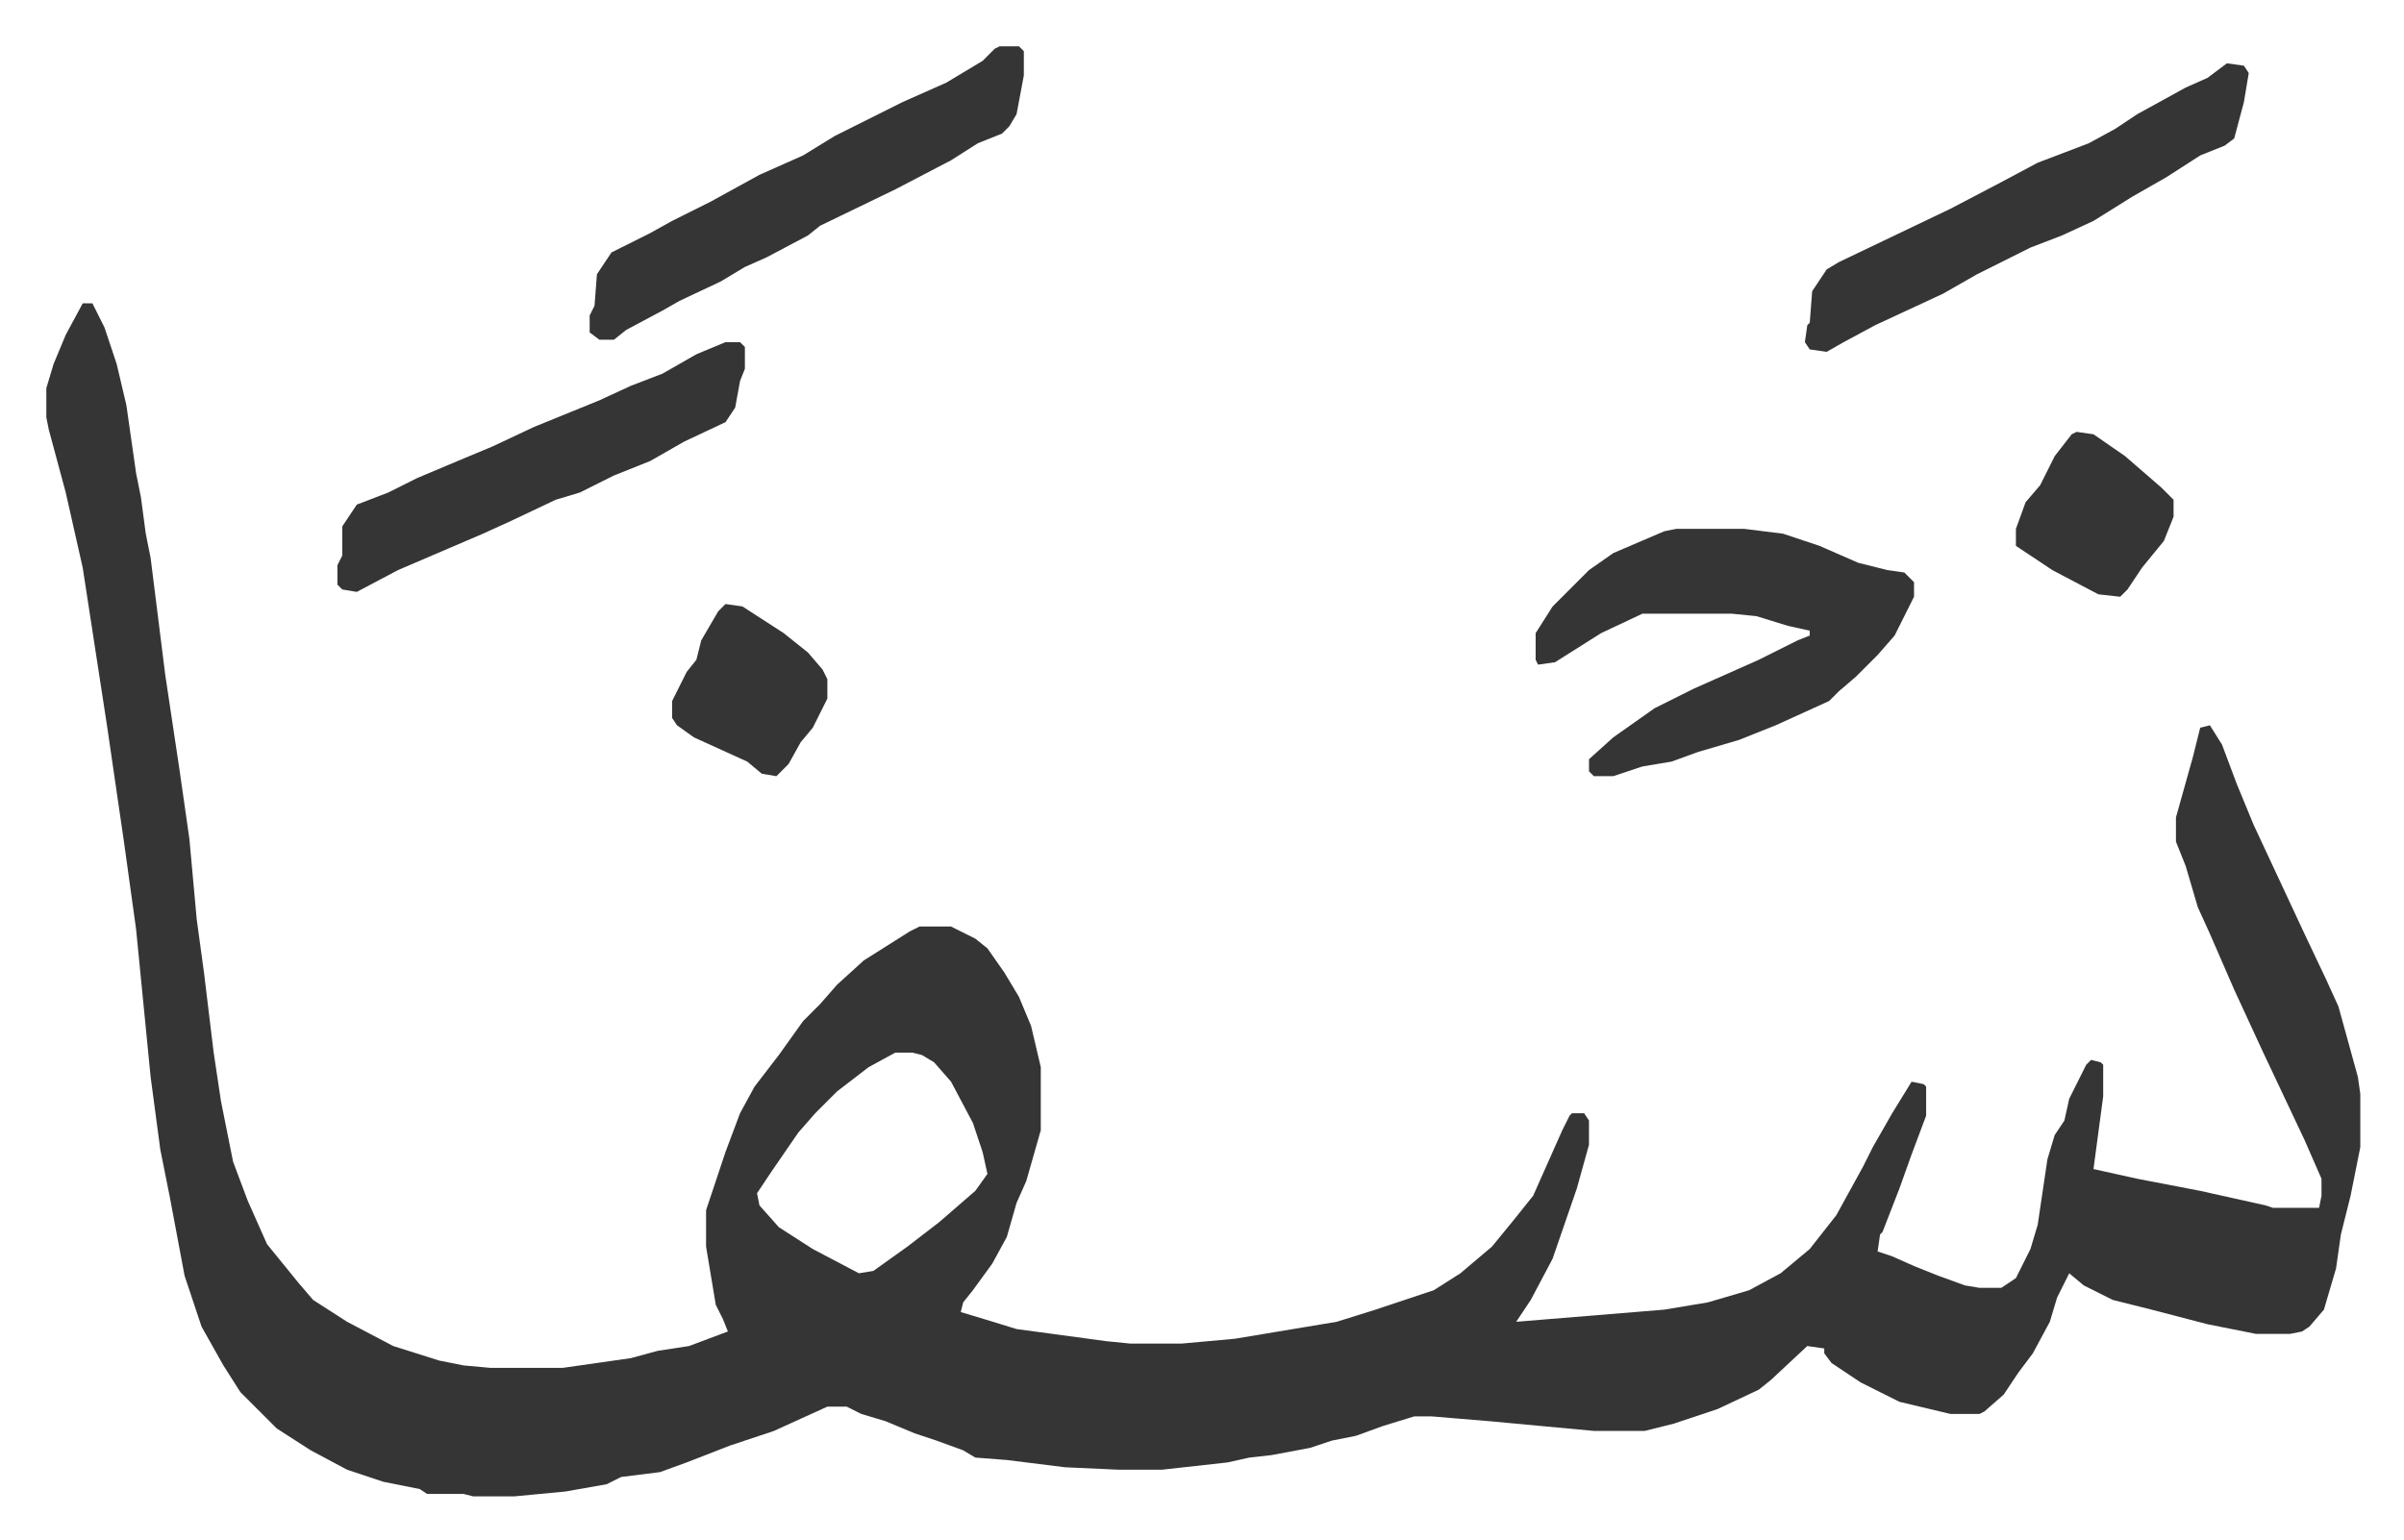
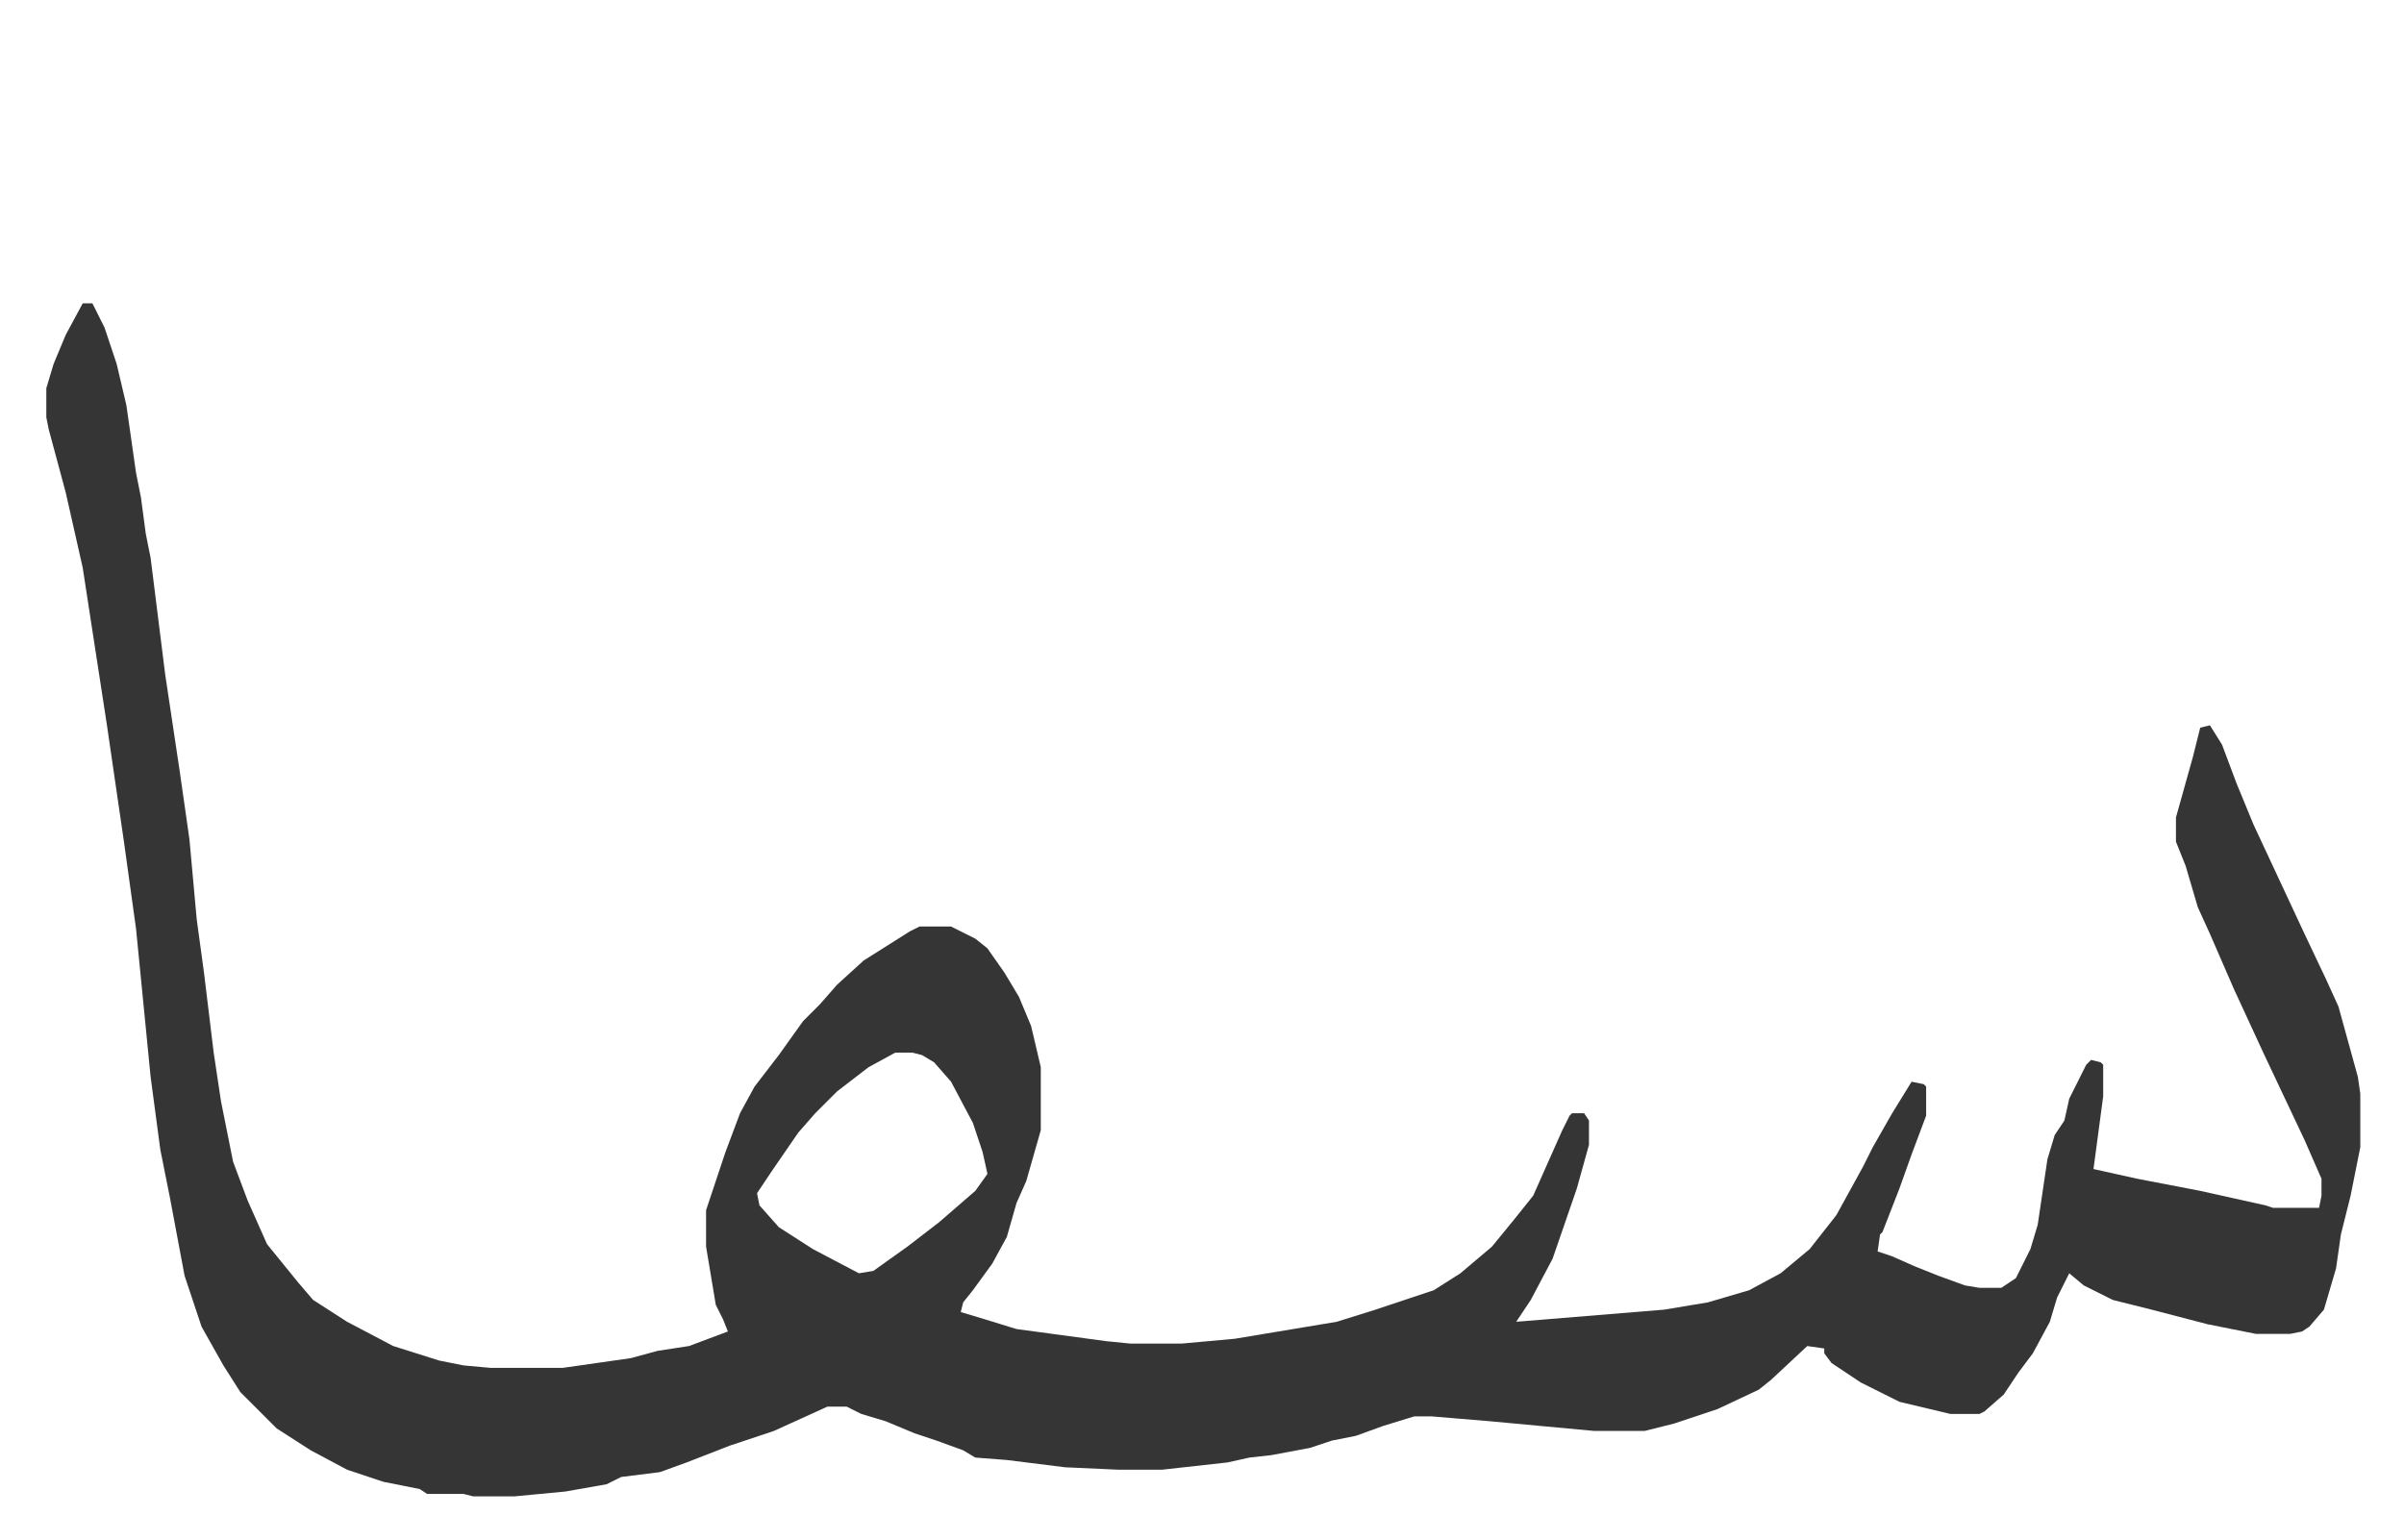
<svg xmlns="http://www.w3.org/2000/svg" viewBox="-19.1 362.9 991.1 635.1">
  <path fill="#353535" id="rule_normal" d="M15 488h4l5 10 5 15 4 17 4 28 2 10 2 15 2 10 6 48 6 40 4 28 3 33 3 22 4 33 3 20 5 25 6 16 8 18 13 16 6 7 14 9 19 10 19 6 10 2 11 1h30l28-4 11-3 13-2 16-6-2-5-3-6-4-24v-15l8-24 6-16 6-11 10-13 10-14 7-7 7-8 11-10 19-12 4-2h13l10 5 5 4 7 10 6 10 5 12 4 17v26l-6 21-4 9-4 14-6 11-8 11-4 5-1 4 10 3 13 4 37 5 10 1h21l22-2 18-3 24-4 16-5 24-8 11-7 13-11 9-11 8-10 12-27 3-6 1-1h5l2 3v10l-5 18-10 29-9 17-6 9 61-5 18-3 17-5 13-7 12-10 11-14 11-20 4-8 8-14 8-13 5 1 1 1v12l-6 16-5 14-7 18-1 1-1 7 6 2 9 4 10 4 11 4 6 1h9l6-4 6-12 3-10 4-27 3-10 4-6 2-9 7-14 2-2 4 1 1 1v13l-4 30 18 4 26 5 27 6 3 1h19l1-5v-7l-7-16-17-36-12-26-10-23-5-11-5-17-4-10v-10l7-25 3-12 4-1 5 8 6 16 7 17 7 15 14 30 9 19 5 11 8 29 1 7v22l-4 20-4 16-2 14-5 17-6 7-3 2-5 1h-14l-20-4-23-6-16-4-12-6-6-5-5 10-3 10-7 13-6 8-6 9-8 7-2 1h-12l-21-5-16-8-12-8-3-4v-2l-7-1-15 14-5 4-17 8-12 4-6 2-12 3h-21l-43-4-24-2h-7l-13 4-11 4-10 2-9 3-16 3-9 1-9 2-27 3h-18l-22-1-24-3-13-1-5-3-11-4-9-3-12-5-10-3-6-3h-8l-22 10-18 6-18 7-11 4-16 2-6 3-17 3-21 2h-17l-4-1h-15l-3-2-15-3-15-5-15-8-14-9-15-15-7-11-9-16-7-21-6-32-4-20-4-30-6-61-5-36-7-48-10-65-7-31-7-26-1-5v-12l3-10 5-12zm335 309-11 6-13 10-9 9-7 8-11 16-6 9 1 5 8 9 14 9 19 10 6-1 14-10 13-10 15-13 5-7-2-9-4-12-9-17-7-8-5-3-4-1z" />
-   <path fill="#353535" id="rule_normal" d="M672 581h28l16 2 15 5 16 7 12 3 7 1 4 4v6l-8 16-7 8-9 9-7 6-4 4-22 10-15 6-17 5-11 4-12 2-12 4h-8l-2-2v-5l10-9 17-12 16-8 27-12 16-8 5-2v-2l-9-2-13-4-10-1h-37l-17 8-19 12-7 1-1-2v-11l7-11 15-15 10-7 21-9zM393 382h8l2 2v10l-3 16-3 5-3 3-10 4-11 7-23 12-31 15-5 4-17 9-9 4-10 6-17 8-7 4-15 8-5 4h-6l-4-3v-7l2-4 1-13 6-9 16-8 9-5 16-8 20-11 18-8 13-8 28-14 18-8 15-9 5-5zm506 7 7 1 2 3-2 12-4 15-4 3-10 4-14 9-14 8-16 10-13 6-13 5-22 11-14 8-28 13-13 7-7 4-7-1-2-3 1-7 1-1 1-13 6-9 5-3 23-11 23-11 21-11 15-8 21-8 11-6 9-6 20-11 9-4zM280 504h6l2 2v9l-2 5-2 11-4 6-17 8-14 8-15 6-14 7-10 3-19 9-11 5-14 6-21 9-17 9-6-1-2-2v-8l2-4v-12l6-9 13-5 12-6 19-8 12-5 17-8 27-11 13-6 13-5 14-8zm0 108 7 1 17 11 10 8 6 7 2 4v8l-6 12-5 6-5 9-5 5-6-1-6-5-22-10-7-5-2-3v-7l6-12 4-5 2-8 7-12zm557-71 7 1 13 9 15 13 5 5v7l-4 10-9 11-6 9-3 3-9-1-19-10-15-10v-7l4-11 6-7 6-12 7-9z" />
</svg>